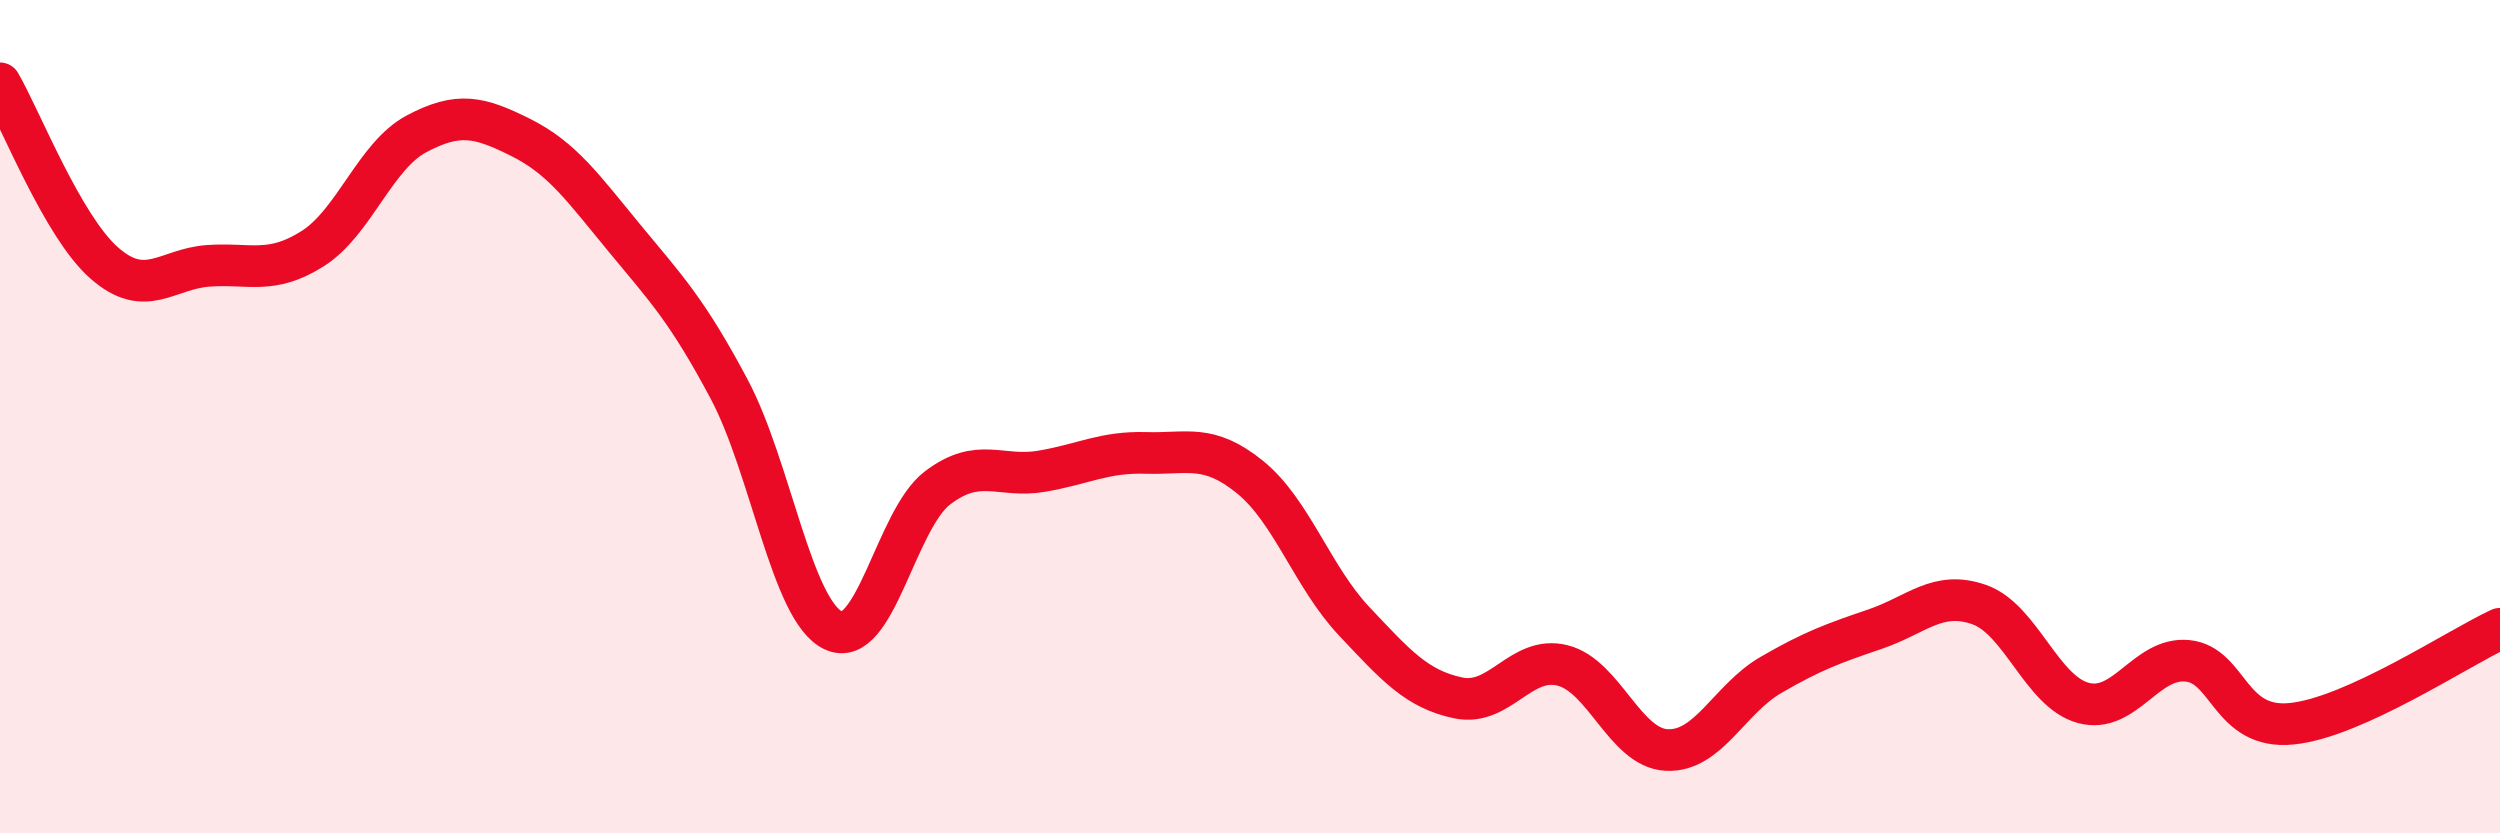
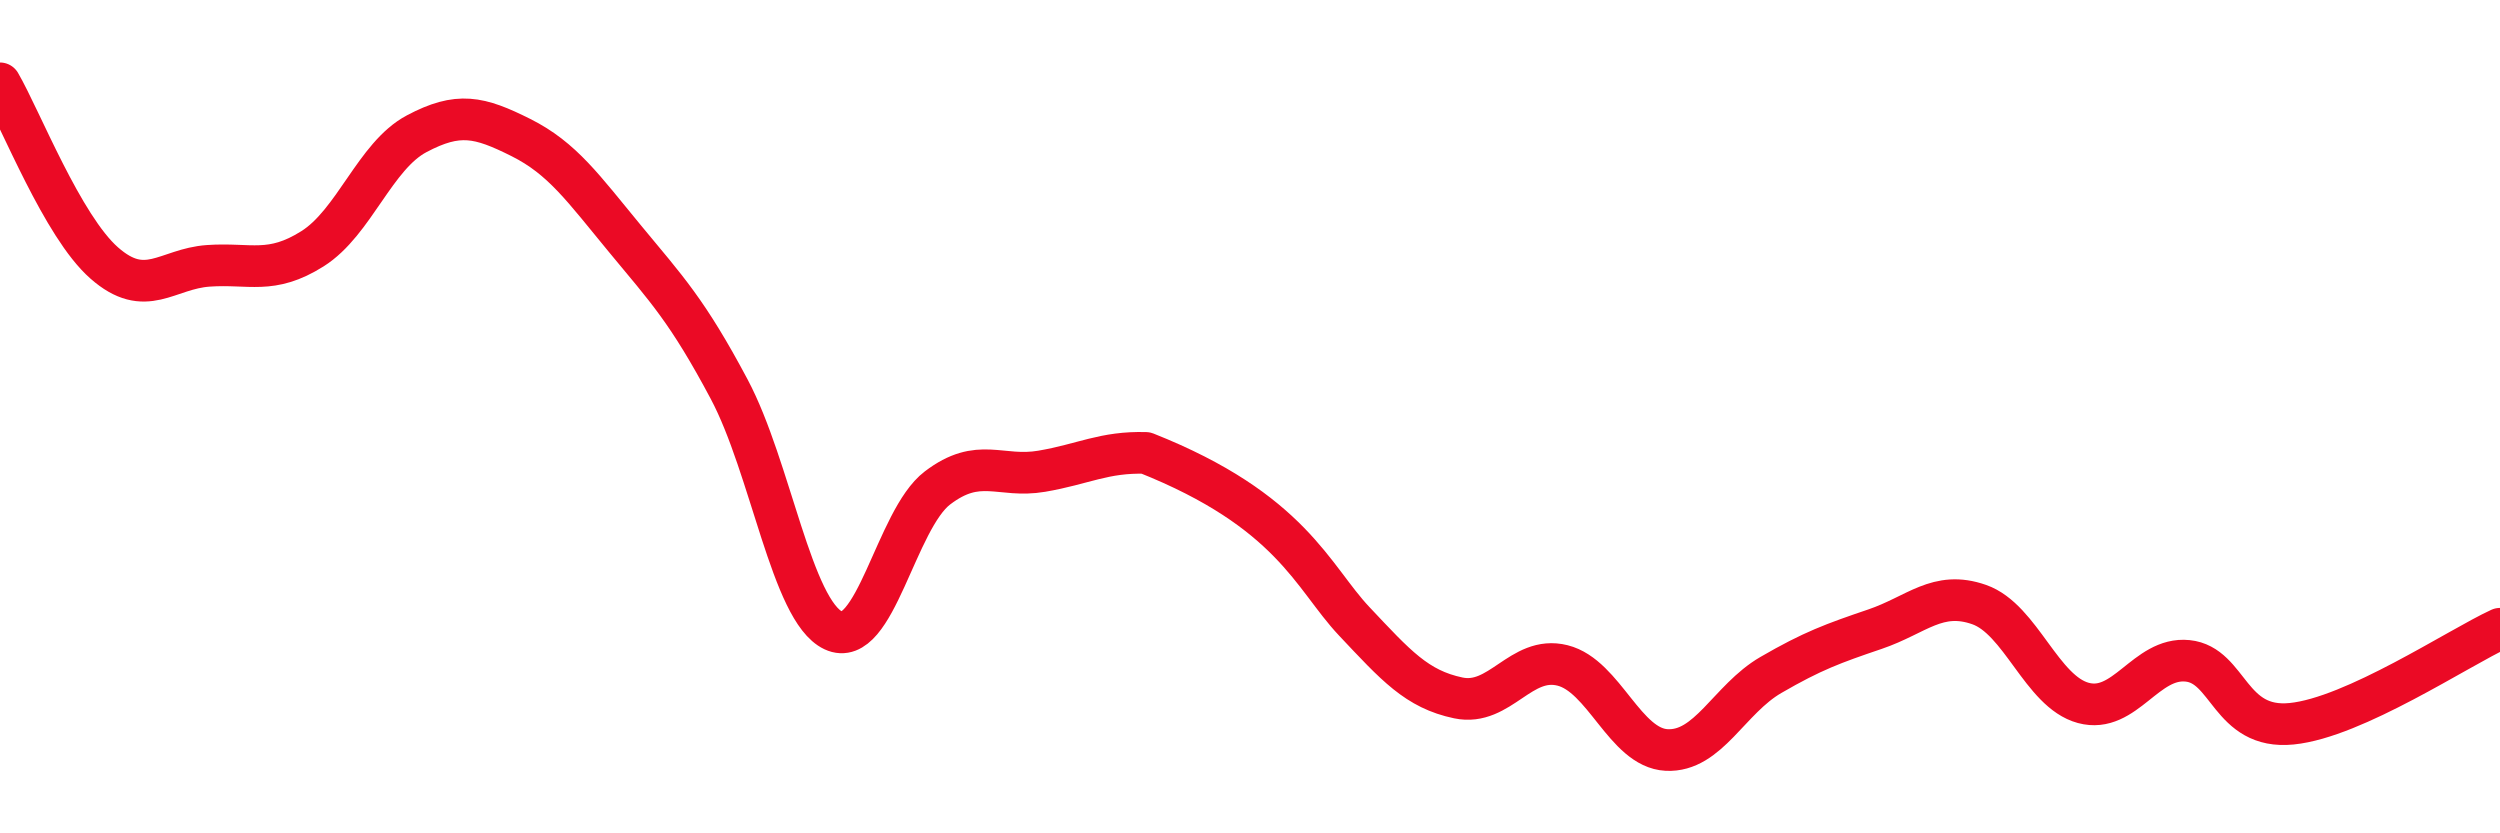
<svg xmlns="http://www.w3.org/2000/svg" width="60" height="20" viewBox="0 0 60 20">
-   <path d="M 0,2 C 0.5,2.86 1.5,5.43 2.5,6.31 C 3.5,7.19 4,6.45 5,6.38 C 6,6.31 6.5,6.6 7.5,5.97 C 8.5,5.34 9,3.74 10,3.21 C 11,2.68 11.5,2.8 12.5,3.3 C 13.5,3.8 14,4.52 15,5.73 C 16,6.94 16.5,7.46 17.5,9.34 C 18.5,11.22 19,14.66 20,15.13 C 21,15.6 21.5,12.47 22.5,11.71 C 23.5,10.95 24,11.48 25,11.31 C 26,11.14 26.5,10.84 27.5,10.87 C 28.5,10.9 29,10.64 30,11.45 C 31,12.26 31.5,13.85 32.5,14.91 C 33.5,15.97 34,16.54 35,16.75 C 36,16.96 36.5,15.72 37.5,15.97 C 38.5,16.22 39,17.95 40,18 C 41,18.05 41.5,16.78 42.5,16.2 C 43.5,15.62 44,15.44 45,15.1 C 46,14.76 46.5,14.16 47.5,14.51 C 48.5,14.86 49,16.6 50,16.87 C 51,17.14 51.5,15.76 52.5,15.86 C 53.5,15.96 53.5,17.52 55,17.37 C 56.5,17.22 59,15.55 60,15.09L60 20L0 20Z" fill="#EB0A25" opacity="0.1" stroke-linecap="round" stroke-linejoin="round" />
-   <path d="M 0,2 C 0.5,2.86 1.5,5.43 2.5,6.31 C 3.5,7.19 4,6.45 5,6.38 C 6,6.31 6.5,6.6 7.5,5.97 C 8.5,5.34 9,3.74 10,3.21 C 11,2.68 11.5,2.8 12.5,3.3 C 13.5,3.8 14,4.52 15,5.73 C 16,6.94 16.5,7.46 17.5,9.34 C 18.5,11.22 19,14.66 20,15.13 C 21,15.6 21.5,12.47 22.5,11.71 C 23.5,10.95 24,11.48 25,11.31 C 26,11.14 26.5,10.84 27.5,10.87 C 28.5,10.9 29,10.64 30,11.45 C 31,12.26 31.5,13.85 32.5,14.91 C 33.5,15.97 34,16.54 35,16.75 C 36,16.96 36.5,15.72 37.5,15.97 C 38.5,16.22 39,17.95 40,18 C 41,18.05 41.5,16.78 42.5,16.2 C 43.5,15.62 44,15.44 45,15.1 C 46,14.76 46.5,14.16 47.5,14.51 C 48.5,14.86 49,16.6 50,16.87 C 51,17.14 51.5,15.76 52.5,15.86 C 53.5,15.96 53.5,17.52 55,17.37 C 56.5,17.22 59,15.55 60,15.09" stroke="#EB0A25" stroke-width="1" fill="none" stroke-linecap="round" stroke-linejoin="round" />
+   <path d="M 0,2 C 0.5,2.86 1.5,5.43 2.5,6.31 C 3.5,7.19 4,6.45 5,6.38 C 6,6.31 6.5,6.6 7.5,5.97 C 8.5,5.34 9,3.74 10,3.21 C 11,2.68 11.5,2.8 12.5,3.3 C 13.5,3.8 14,4.52 15,5.73 C 16,6.94 16.5,7.46 17.5,9.34 C 18.5,11.22 19,14.66 20,15.13 C 21,15.6 21.5,12.47 22.5,11.71 C 23.5,10.95 24,11.48 25,11.31 C 26,11.14 26.5,10.84 27.5,10.87 C 31,12.26 31.5,13.85 32.5,14.91 C 33.5,15.97 34,16.54 35,16.75 C 36,16.96 36.5,15.72 37.5,15.97 C 38.5,16.22 39,17.95 40,18 C 41,18.05 41.5,16.78 42.5,16.2 C 43.5,15.62 44,15.44 45,15.1 C 46,14.76 46.5,14.16 47.5,14.51 C 48.5,14.86 49,16.6 50,16.87 C 51,17.14 51.5,15.76 52.5,15.86 C 53.5,15.96 53.5,17.52 55,17.37 C 56.5,17.22 59,15.55 60,15.09" stroke="#EB0A25" stroke-width="1" fill="none" stroke-linecap="round" stroke-linejoin="round" />
</svg>